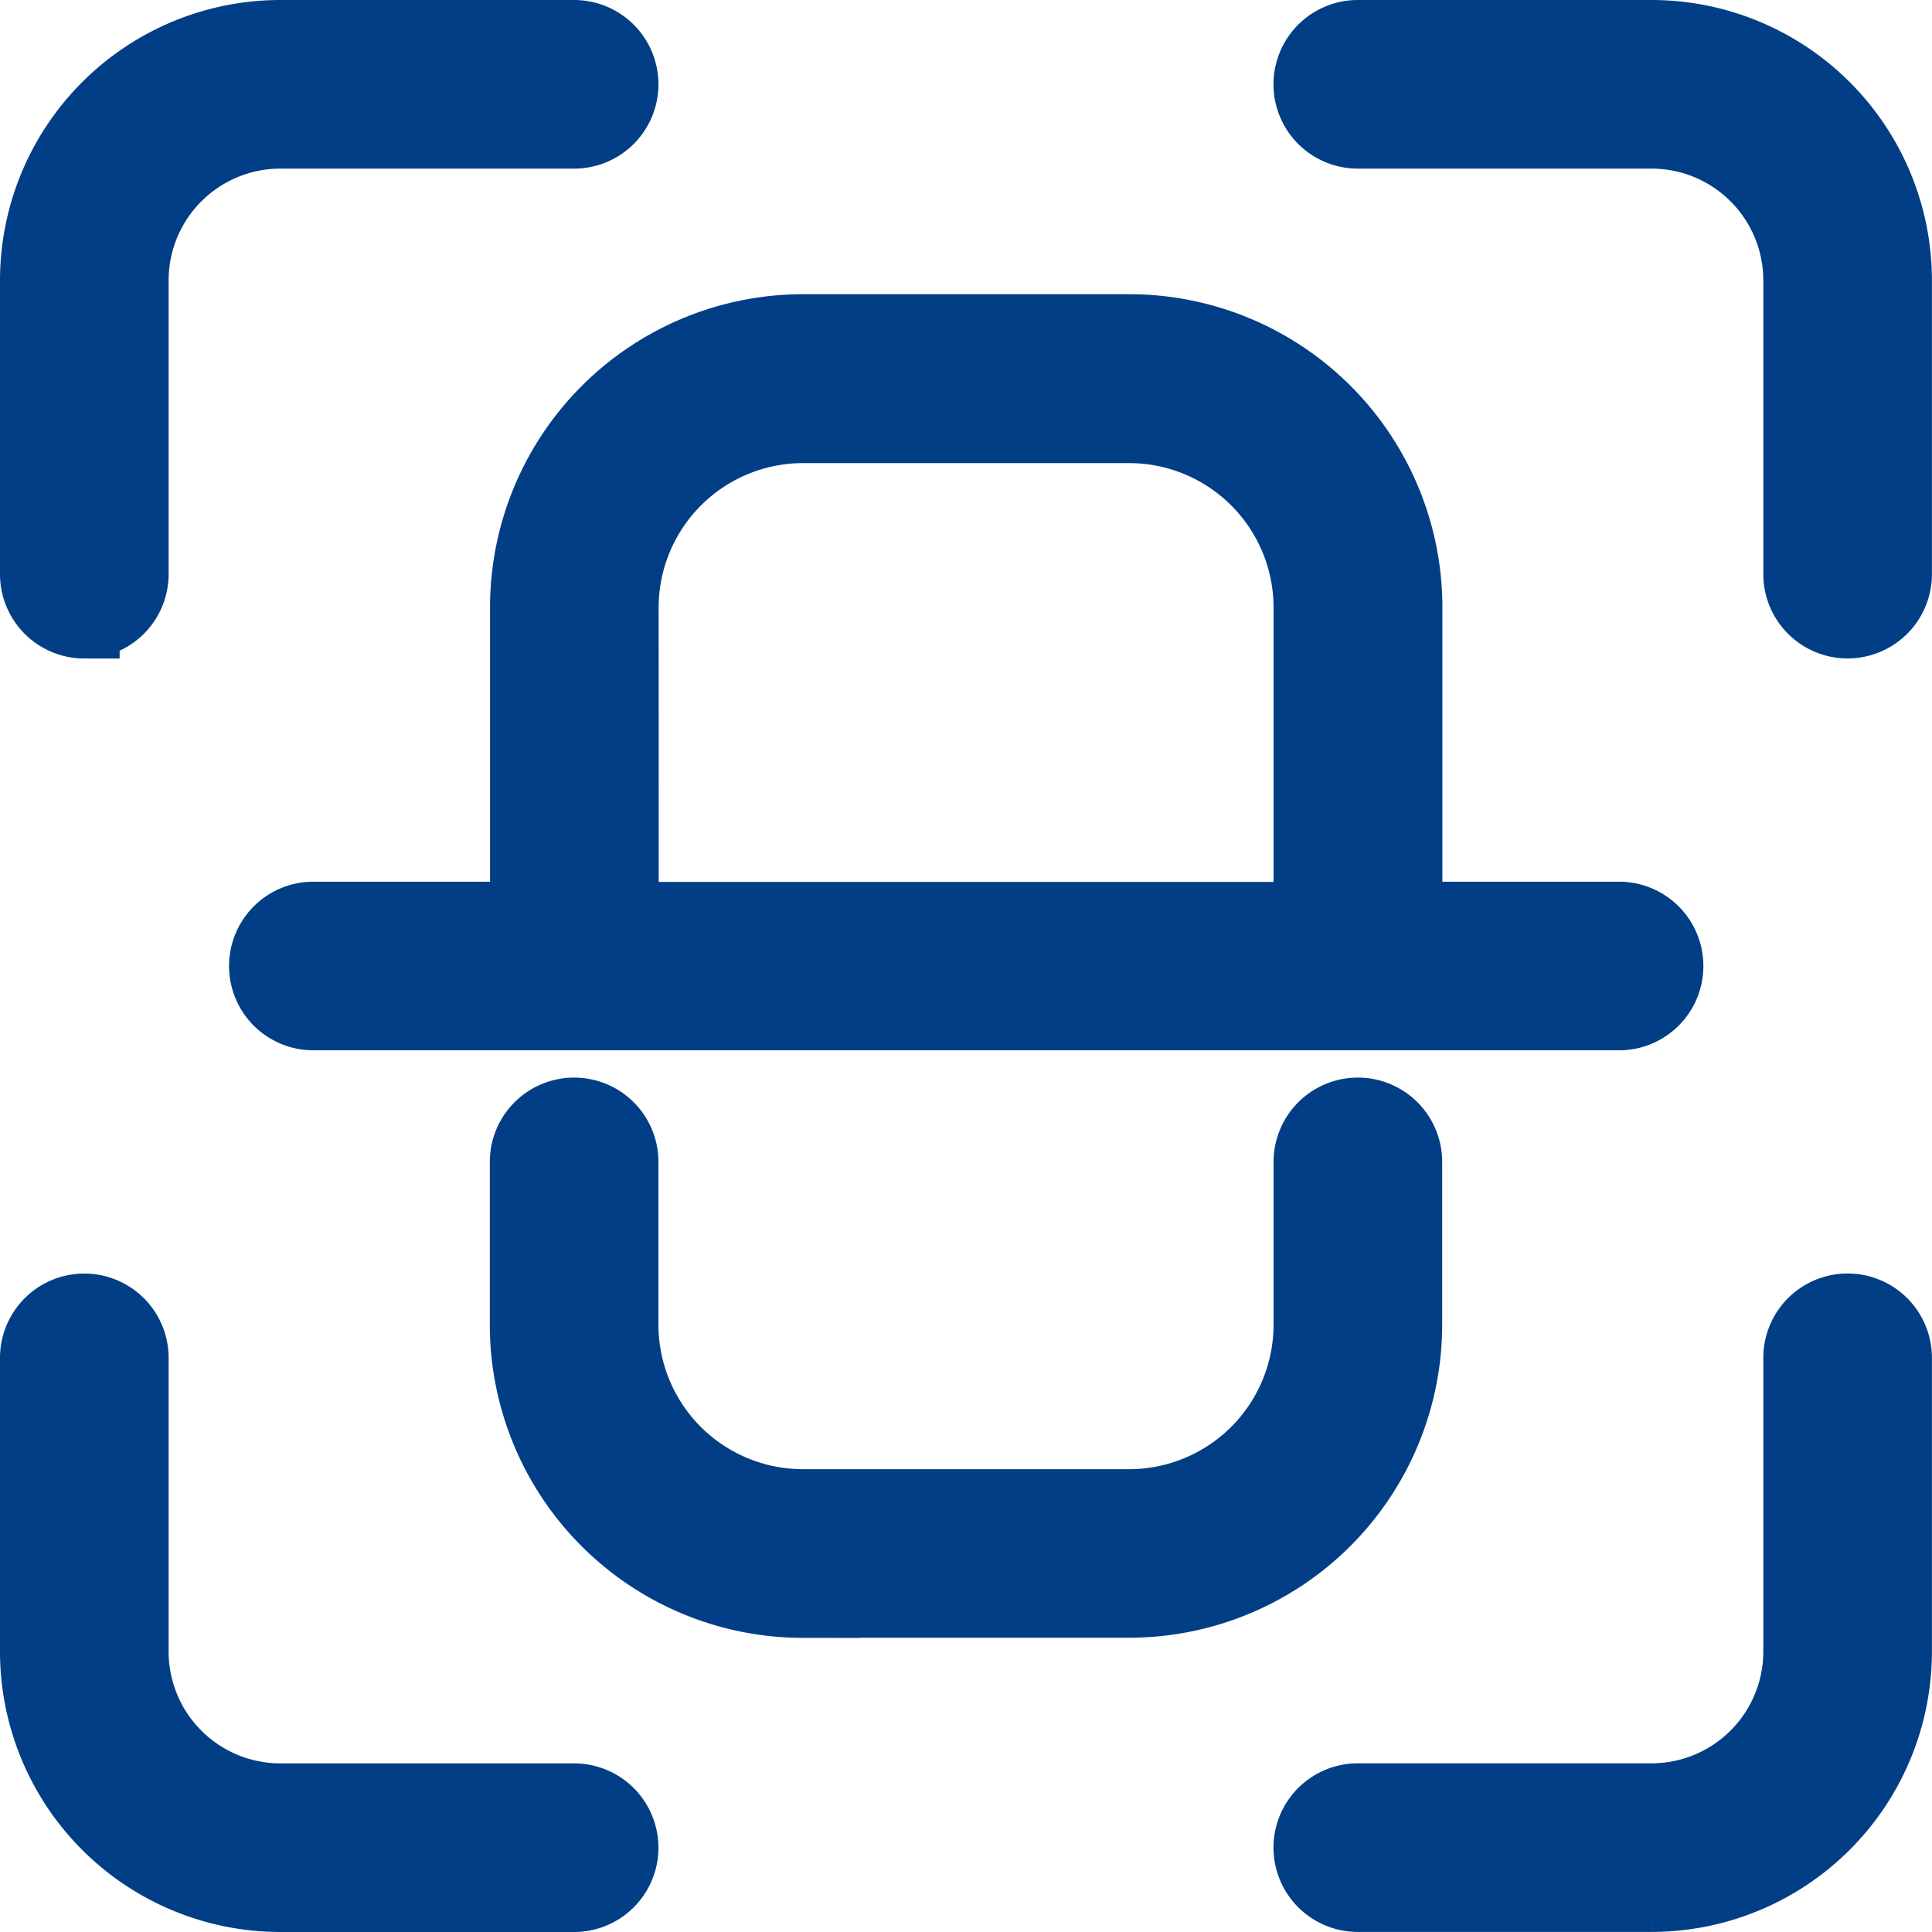
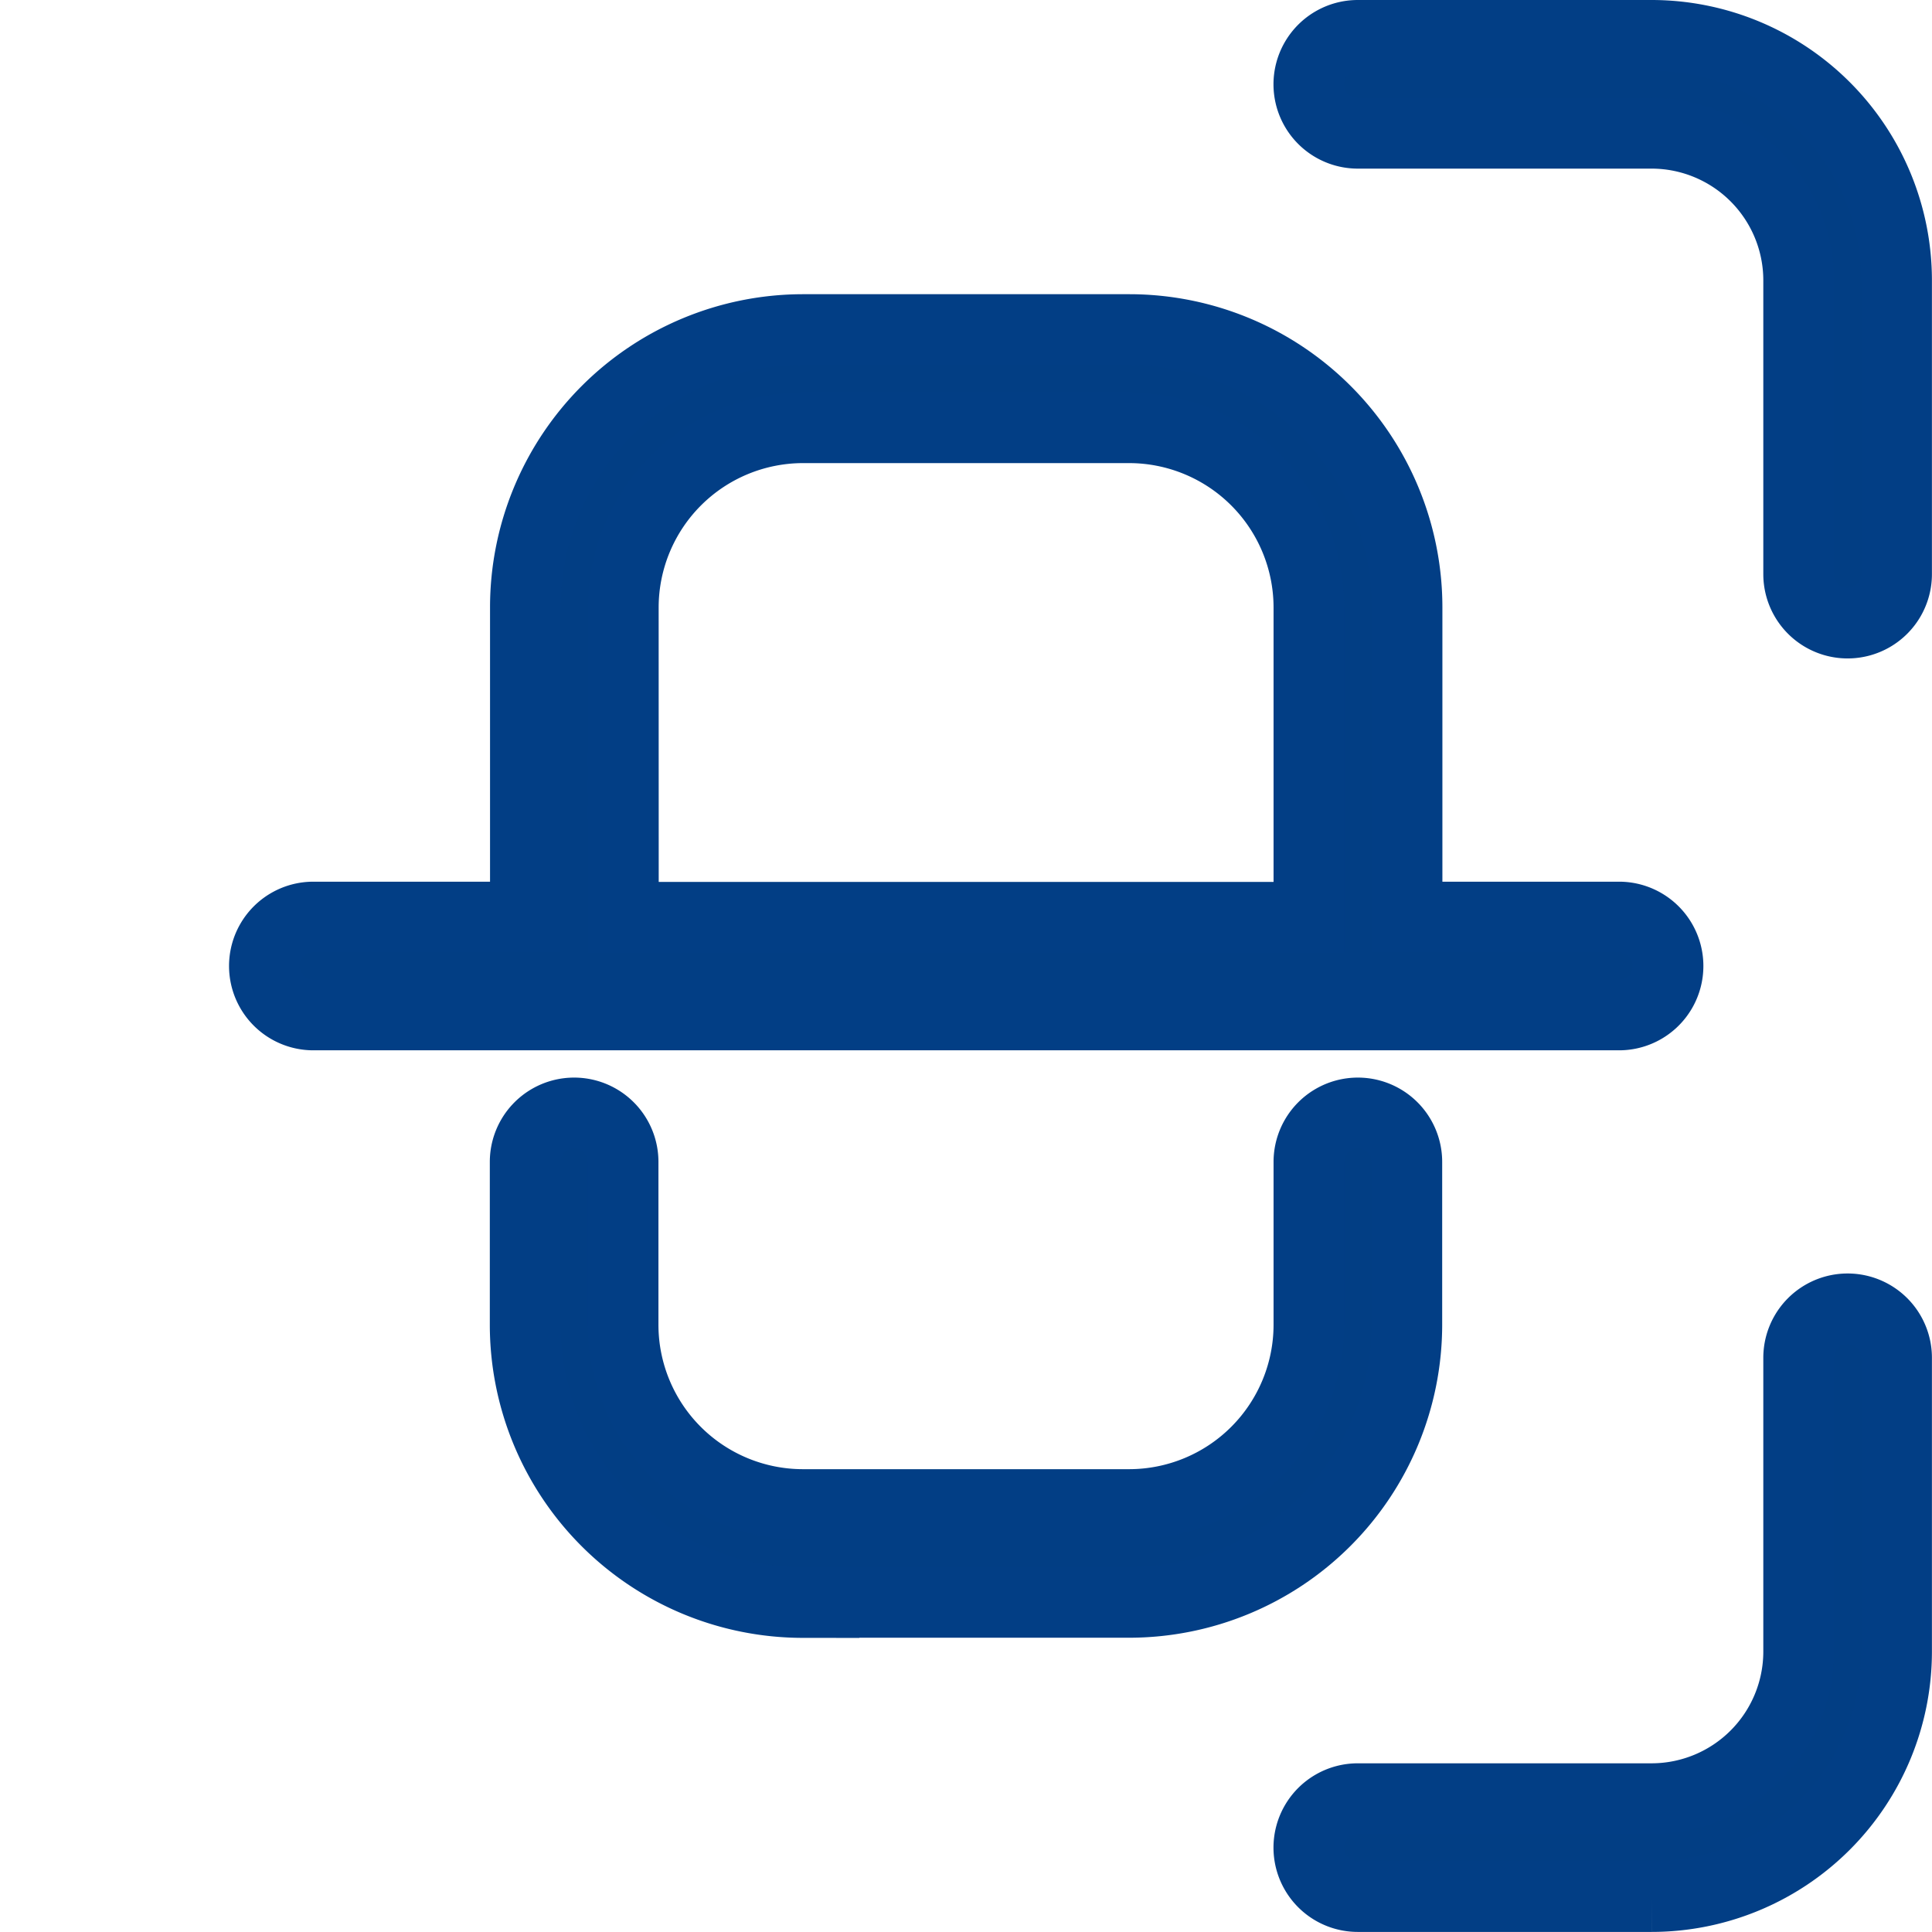
<svg xmlns="http://www.w3.org/2000/svg" width="27.338" height="27.338" viewBox="0 0 27.338 27.338">
-   <path data-name="Pfad 240300" d="M4.193 11.817a.693.693 0 0 0 .693-.693V6.966a2.082 2.082 0 0 1 2.079-2.08h4.159a.693.693 0 1 0 0-1.386H6.965A3.469 3.469 0 0 0 3.5 6.966v4.159a.693.693 0 0 0 .693.693z" transform="translate(-3 -3)" style="fill:#023e84;stroke:#023e85" />
-   <path data-name="Pfad 240301" d="M6.965 50.817h4.159a.693.693 0 1 0 0-1.386H6.965a2.082 2.082 0 0 1-2.079-2.079v-4.159a.693.693 0 1 0-1.386 0v4.159a3.469 3.469 0 0 0 3.465 3.465z" transform="translate(-3 -23.979)" style="fill:#023e84;stroke:#023e85" />
  <path data-name="Pfad 240302" d="M43.193 50.817h4.159a3.469 3.469 0 0 0 3.465-3.465v-4.159a.693.693 0 0 0-1.386 0v4.159a2.082 2.082 0 0 1-2.079 2.079h-4.159a.693.693 0 1 0 0 1.386z" transform="translate(-23.98 -23.98)" style="fill:#023e84;stroke:#023e85" />
  <path data-name="Pfad 240303" d="M50.817 6.966A3.469 3.469 0 0 0 47.352 3.5h-4.159a.693.693 0 1 0 0 1.386h4.159a2.082 2.082 0 0 1 2.079 2.079v4.159a.693.693 0 1 0 1.386 0z" transform="translate(-23.98 -3)" style="fill:#023e84;stroke:#023e85" />
  <path data-name="Pfad 240304" d="M22.427 43.426h4.621a3.932 3.932 0 0 0 3.928-3.926v-2.307a.693.693 0 1 0-1.386 0V39.5a2.545 2.545 0 0 1-2.541 2.541h-4.622a2.545 2.545 0 0 1-2.541-2.541v-2.307a.693.693 0 1 0-1.386 0V39.5a3.932 3.932 0 0 0 3.928 3.928z" transform="translate(-11.069 -20.752)" style="fill:#023e84;stroke:#023e85" />
  <path data-name="Pfad 240305" d="M14.2 16.438v4.385h-3a.693.693 0 1 0 0 1.386h18.476a.693.693 0 1 0 0-1.386h-3v-4.385a3.932 3.932 0 0 0-3.928-3.928h-4.624a3.932 3.932 0 0 0-3.924 3.928zm1.386 0a2.545 2.545 0 0 1 2.538-2.538h4.622a2.545 2.545 0 0 1 2.541 2.541v4.385h-9.7z" transform="translate(-6.766 -7.847)" style="fill:#023e84;stroke:#023e85" />
</svg>